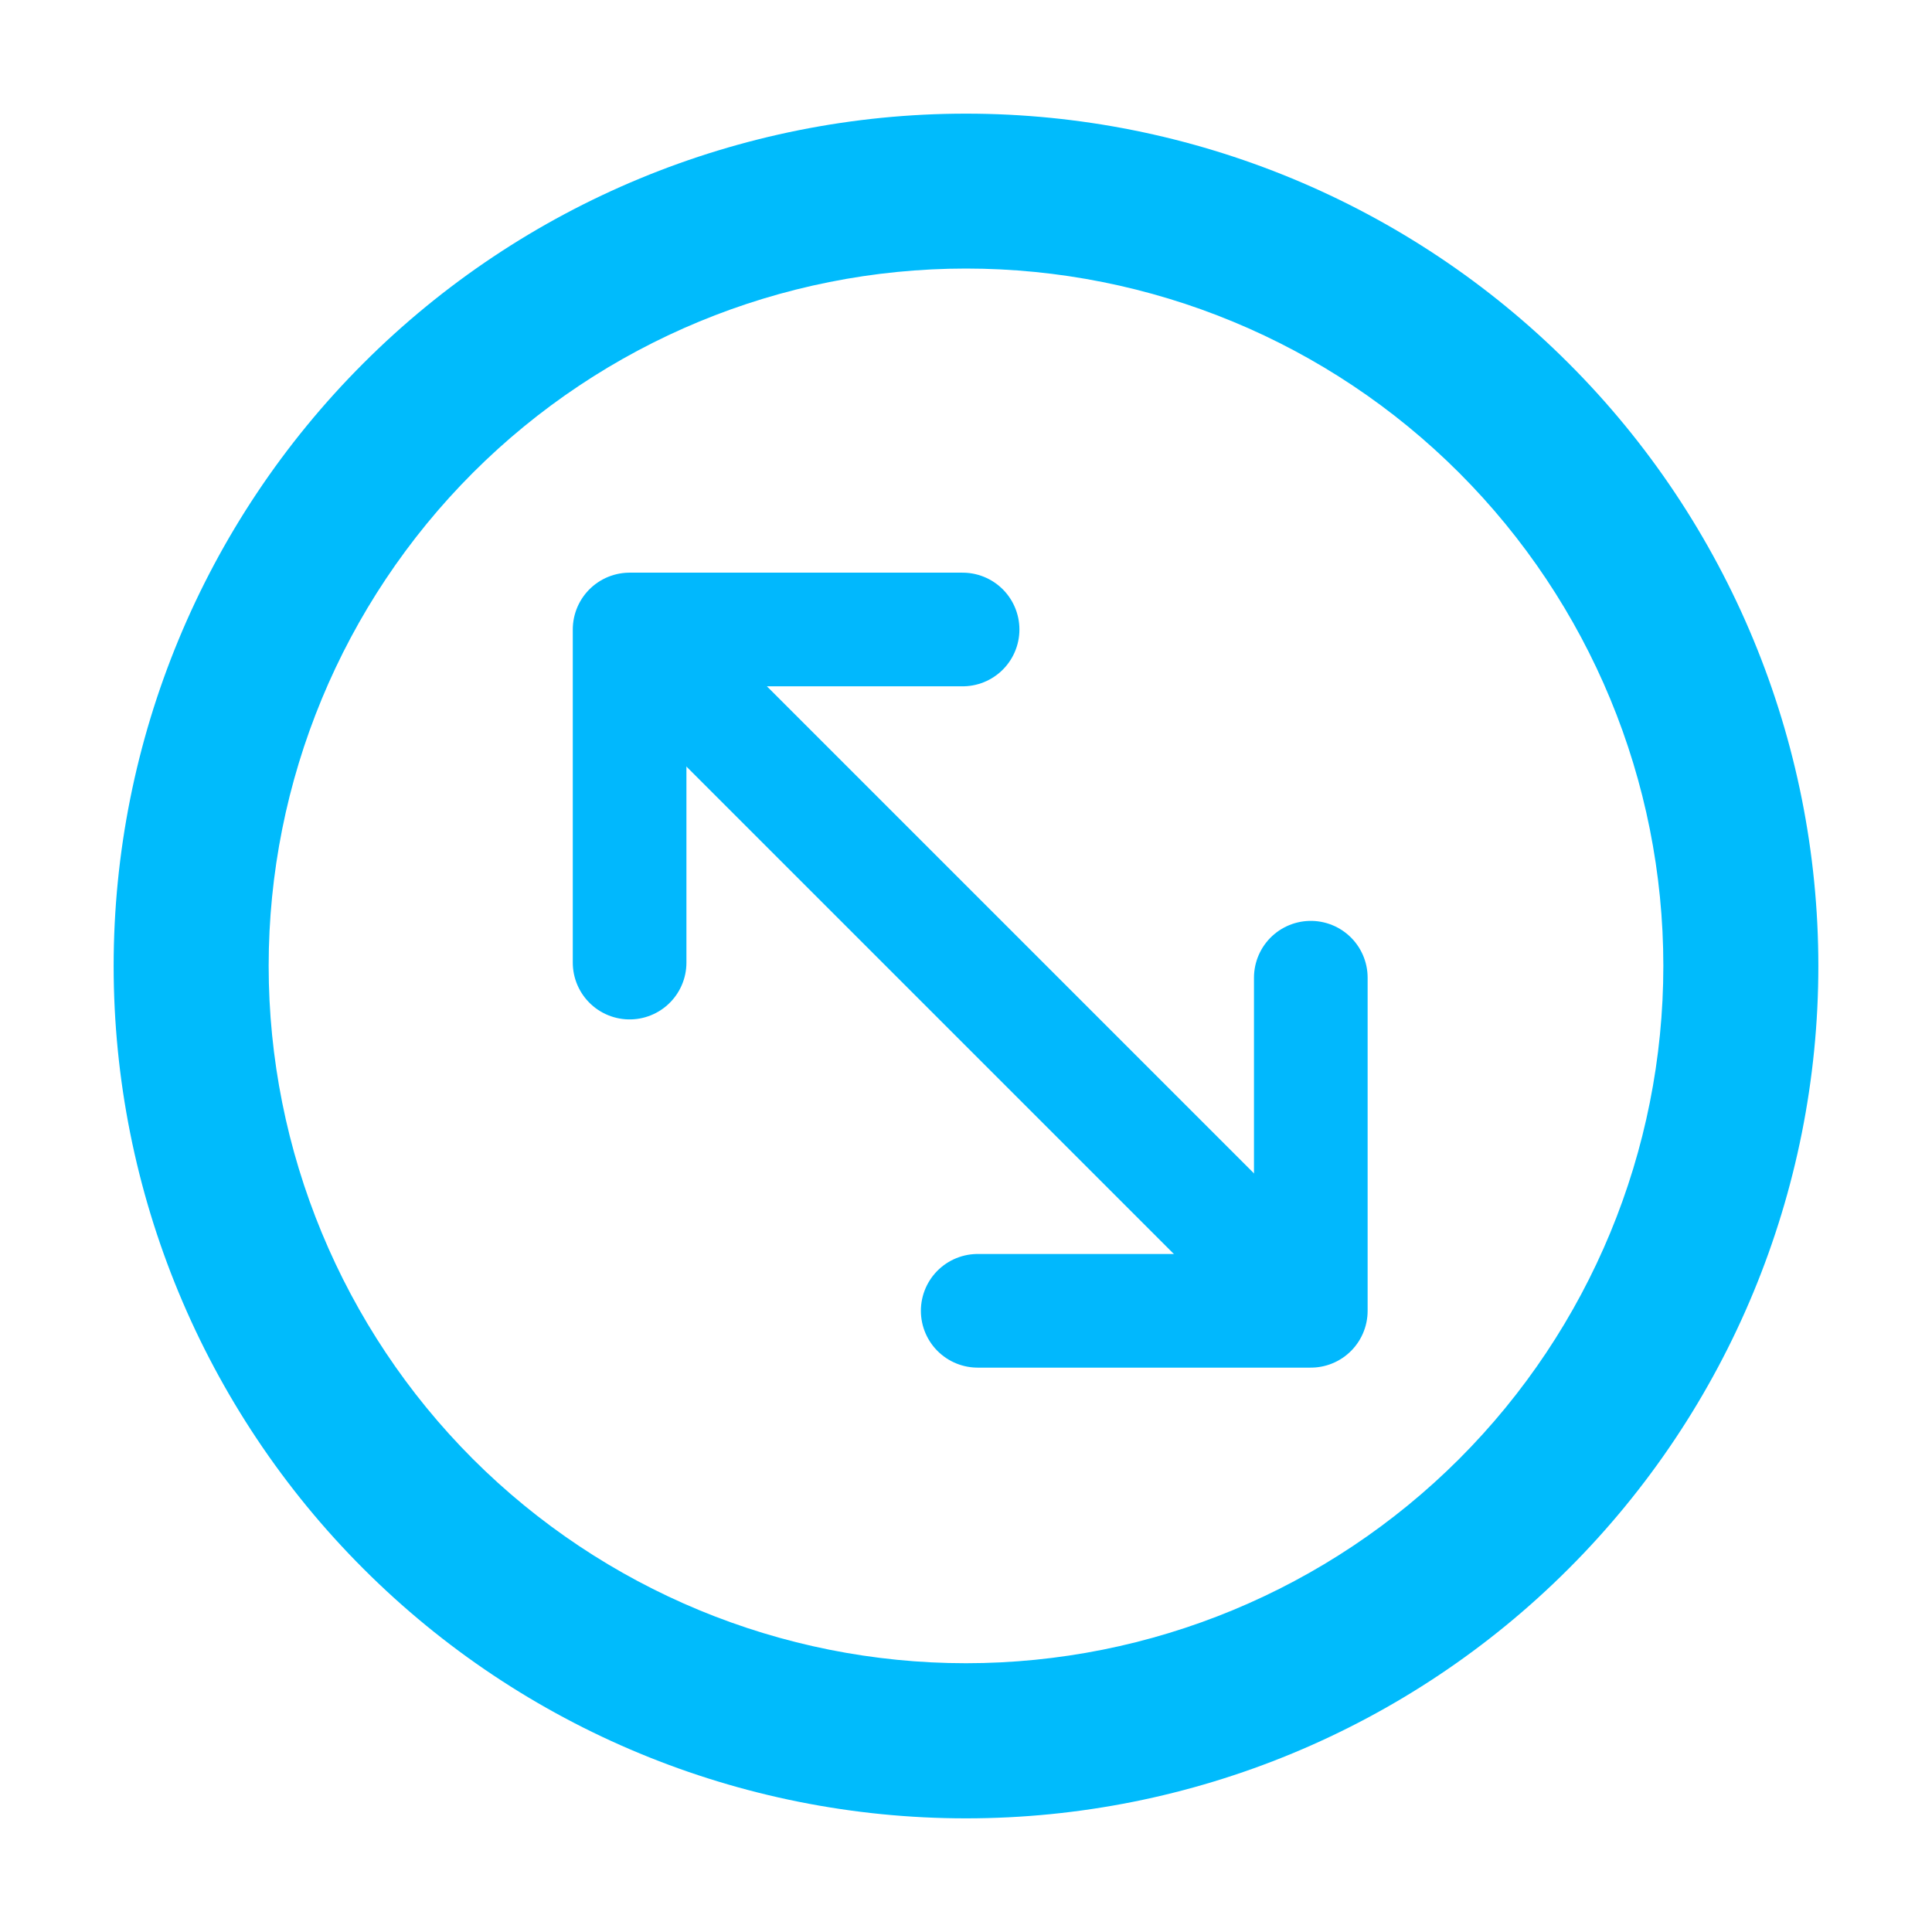
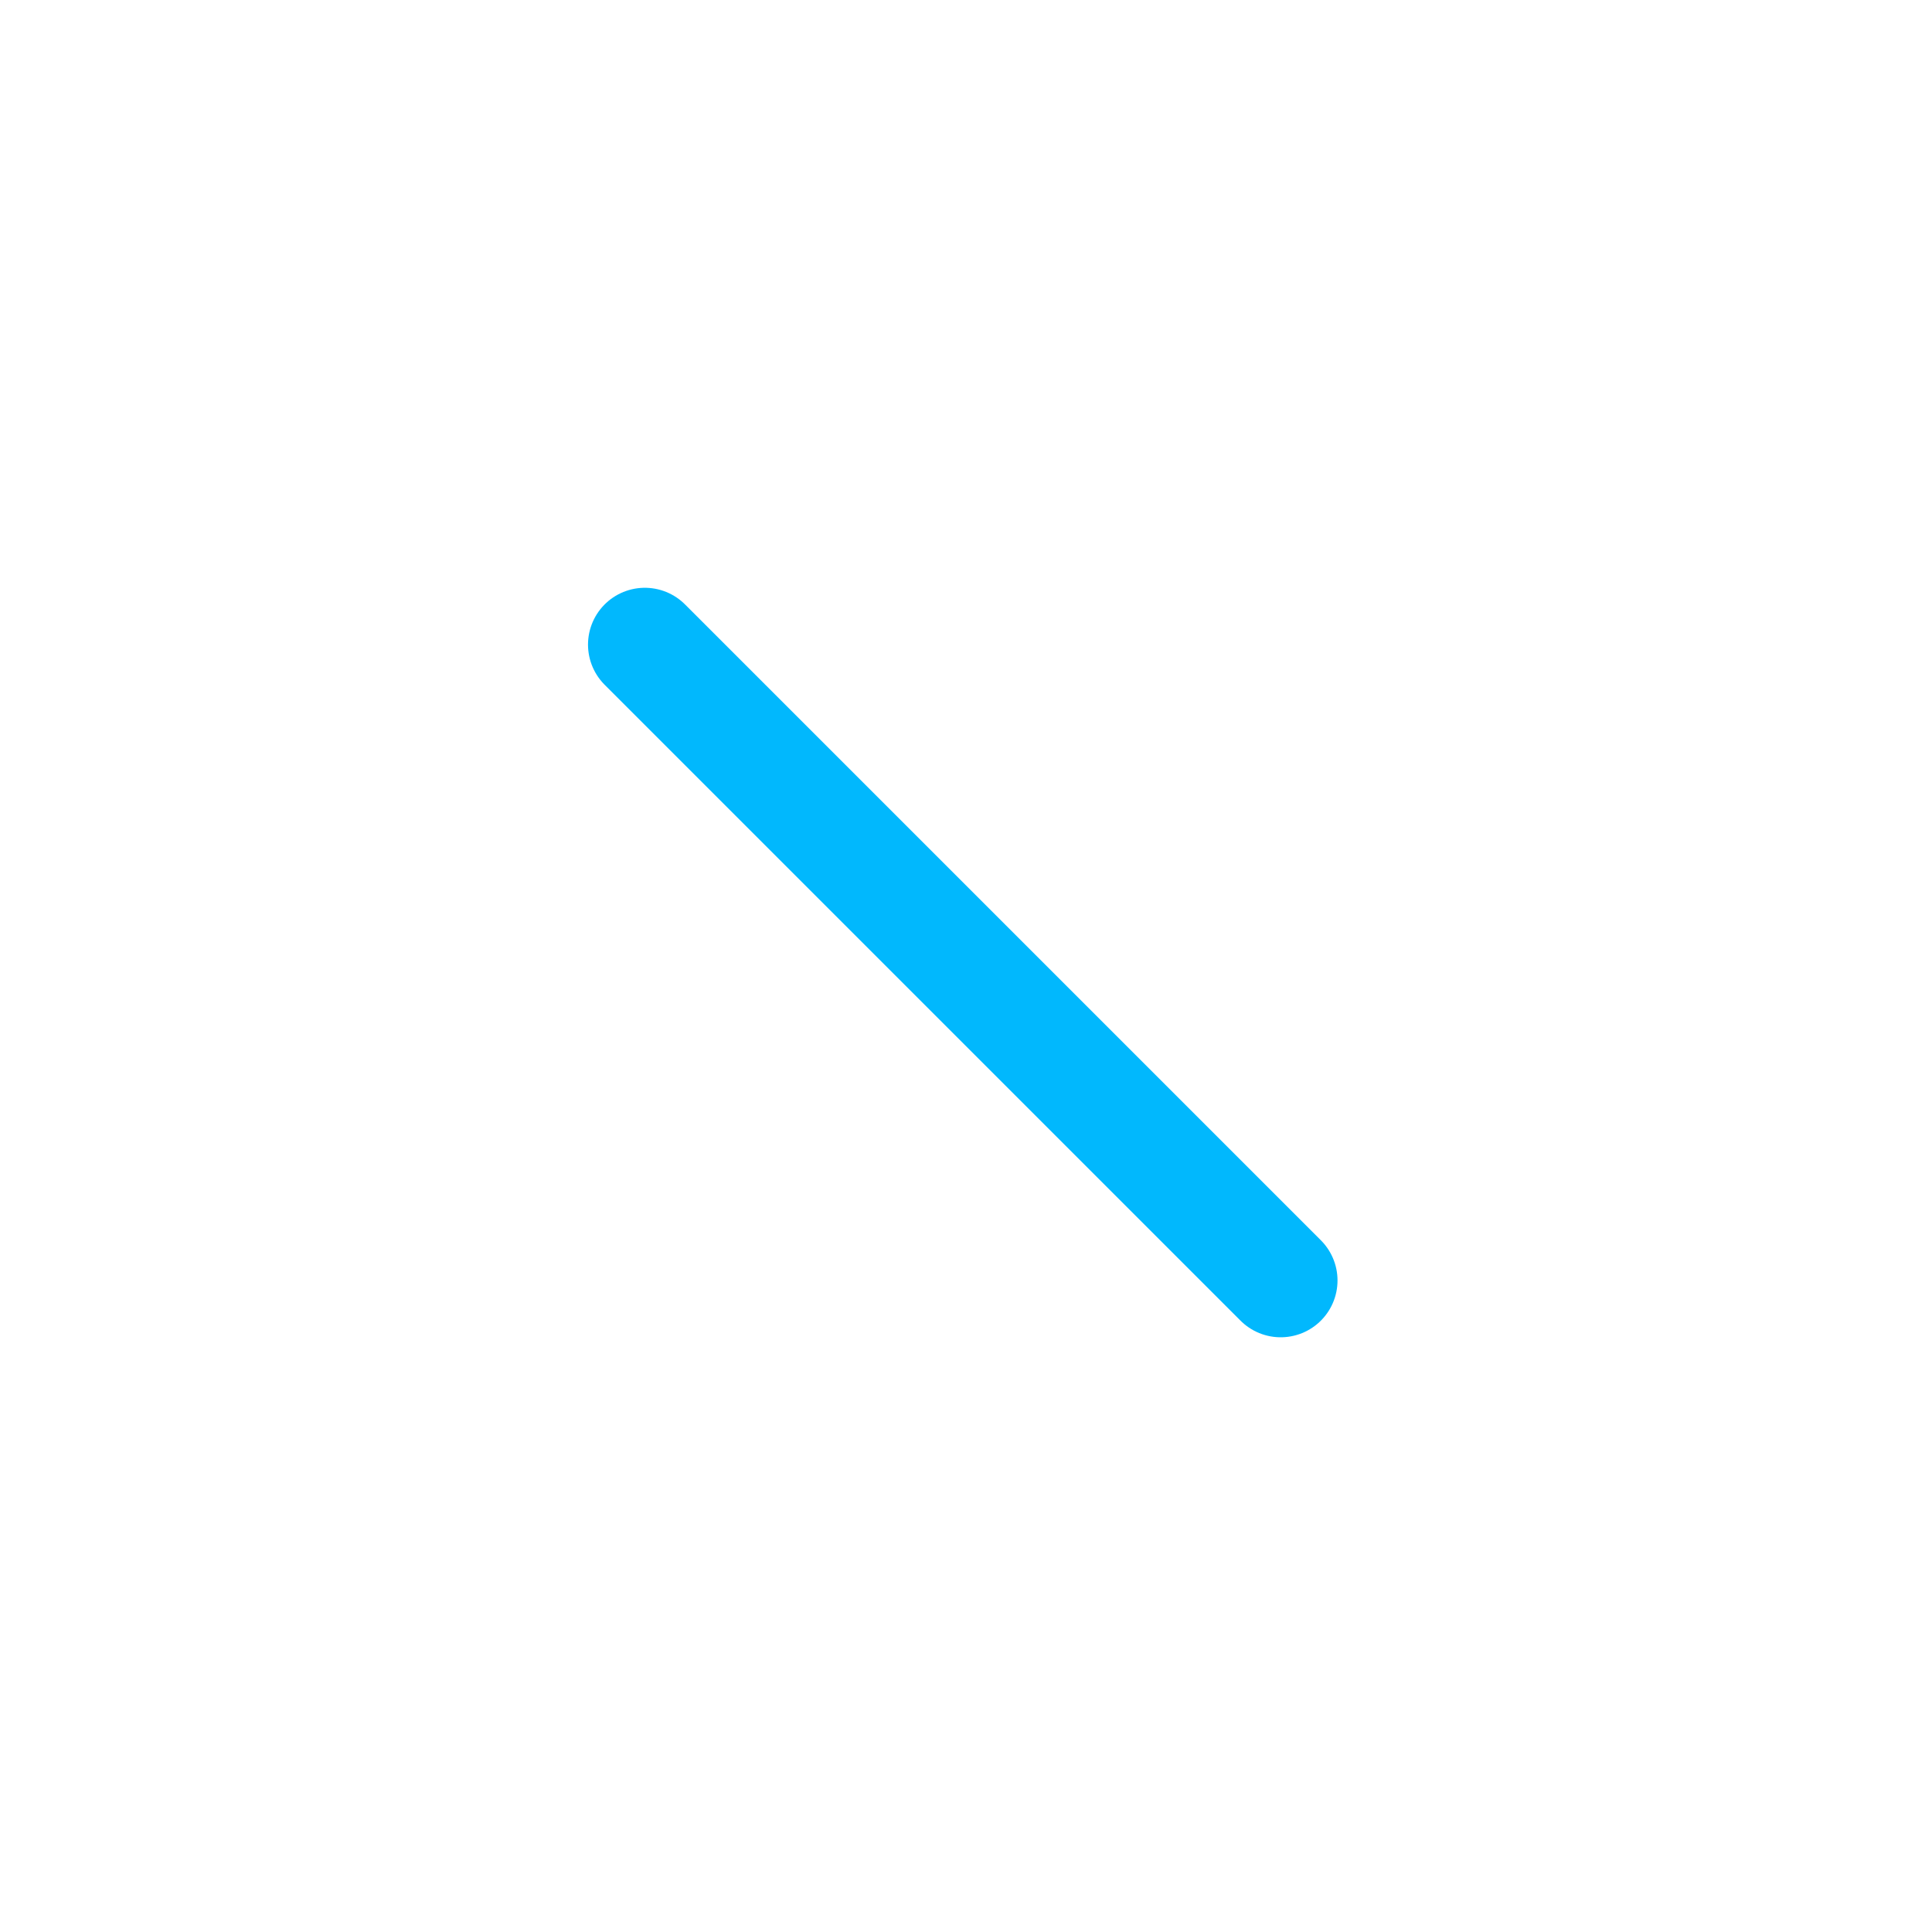
<svg xmlns="http://www.w3.org/2000/svg" width="17" height="17" viewBox="0 0 17 17" fill="none">
-   <path d="M16 8.5C16 10.489 15.21 12.397 13.803 13.803C12.397 15.21 10.489 16 8.5 16C6.511 16 4.603 15.21 3.197 13.803C1.79 12.397 1 10.489 1 8.5C1 6.511 1.79 4.603 3.197 3.197C4.603 1.79 6.511 1 8.5 1C10.489 1 12.397 1.79 13.803 3.197C15.21 4.603 16 6.511 16 8.5ZM14.636 8.499C14.636 6.871 13.99 5.311 12.839 4.16C11.688 3.009 10.128 2.363 8.5 2.363C6.873 2.363 5.312 3.009 4.161 4.16C3.011 5.311 2.364 6.871 2.364 8.499C2.364 10.126 3.011 11.687 4.161 12.838C5.312 13.988 6.873 14.635 8.5 14.635C10.128 14.635 11.688 13.988 12.839 12.838C13.99 11.687 14.636 10.126 14.636 8.499Z" fill="#00BBFC" />
-   <path d="M5.54 8.47V5.539H8.47" stroke="#01B8FD" stroke-linecap="round" stroke-linejoin="round" />
-   <path d="M8.603 11.534H11.534V8.603" stroke="#01B8FD" stroke-linecap="round" stroke-linejoin="round" />
  <path d="M5.674 5.672L11.269 11.267" stroke="#01B8FD" stroke-linecap="round" stroke-linejoin="round" />
</svg>